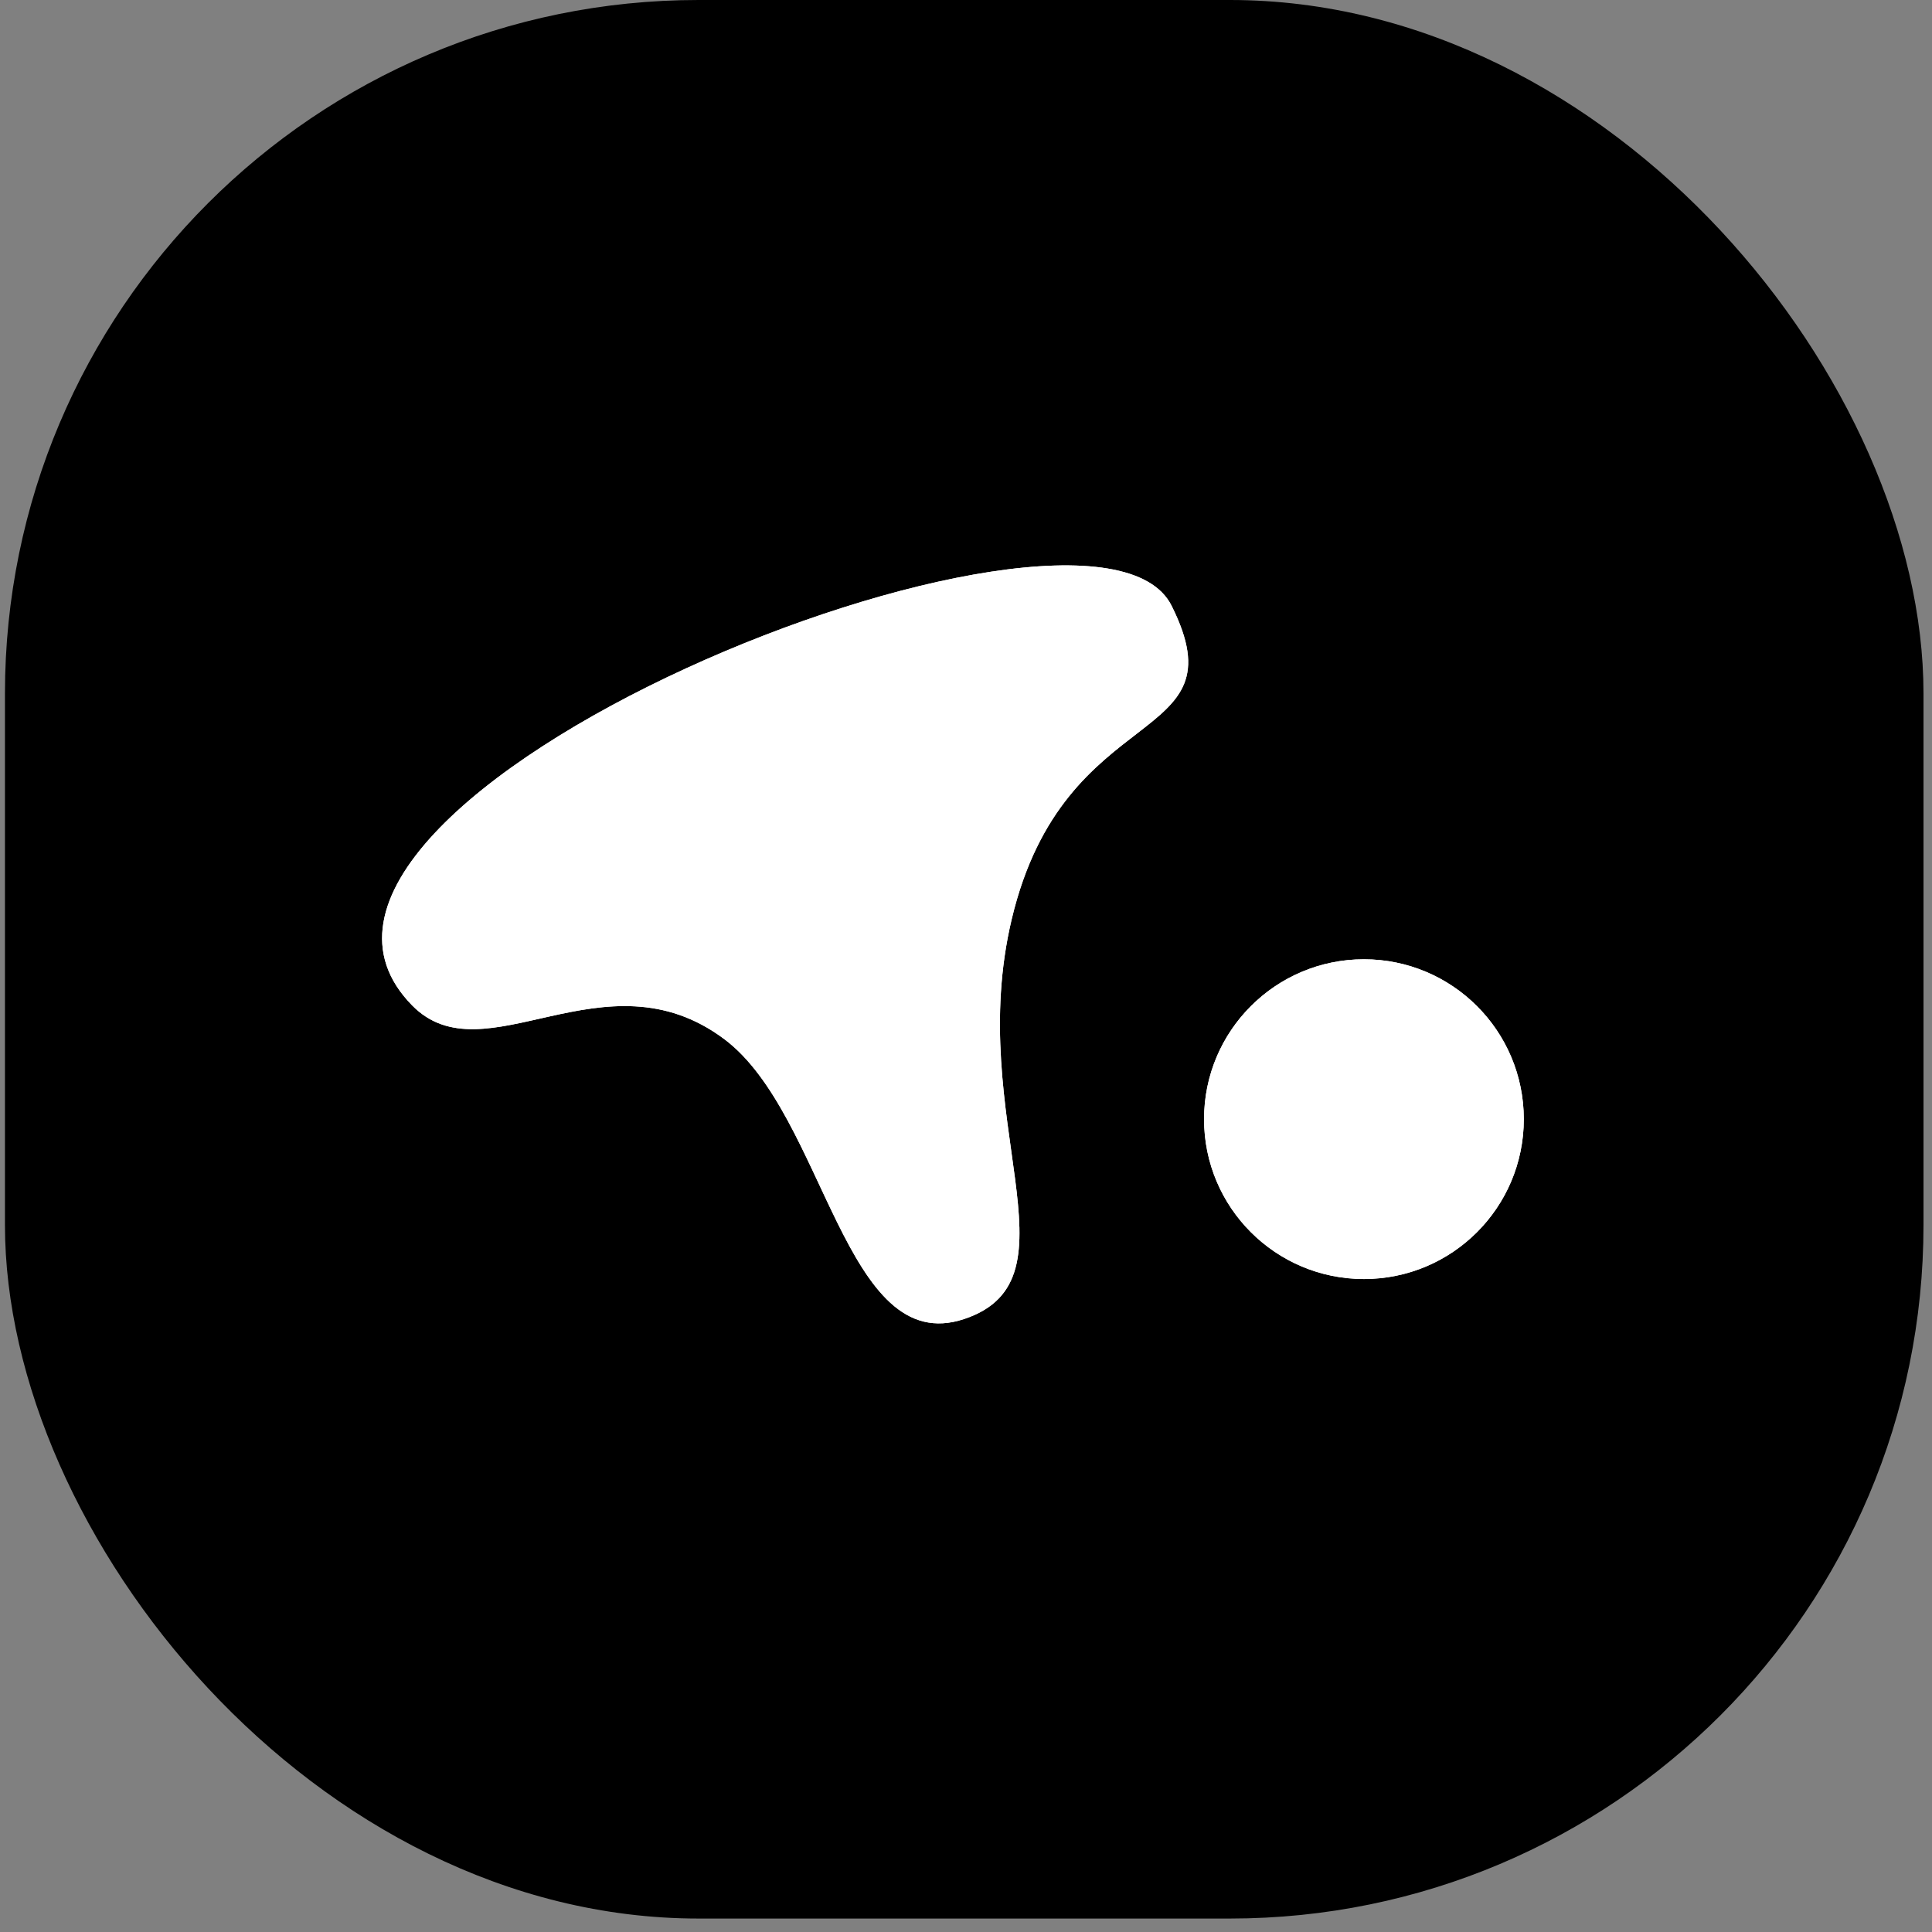
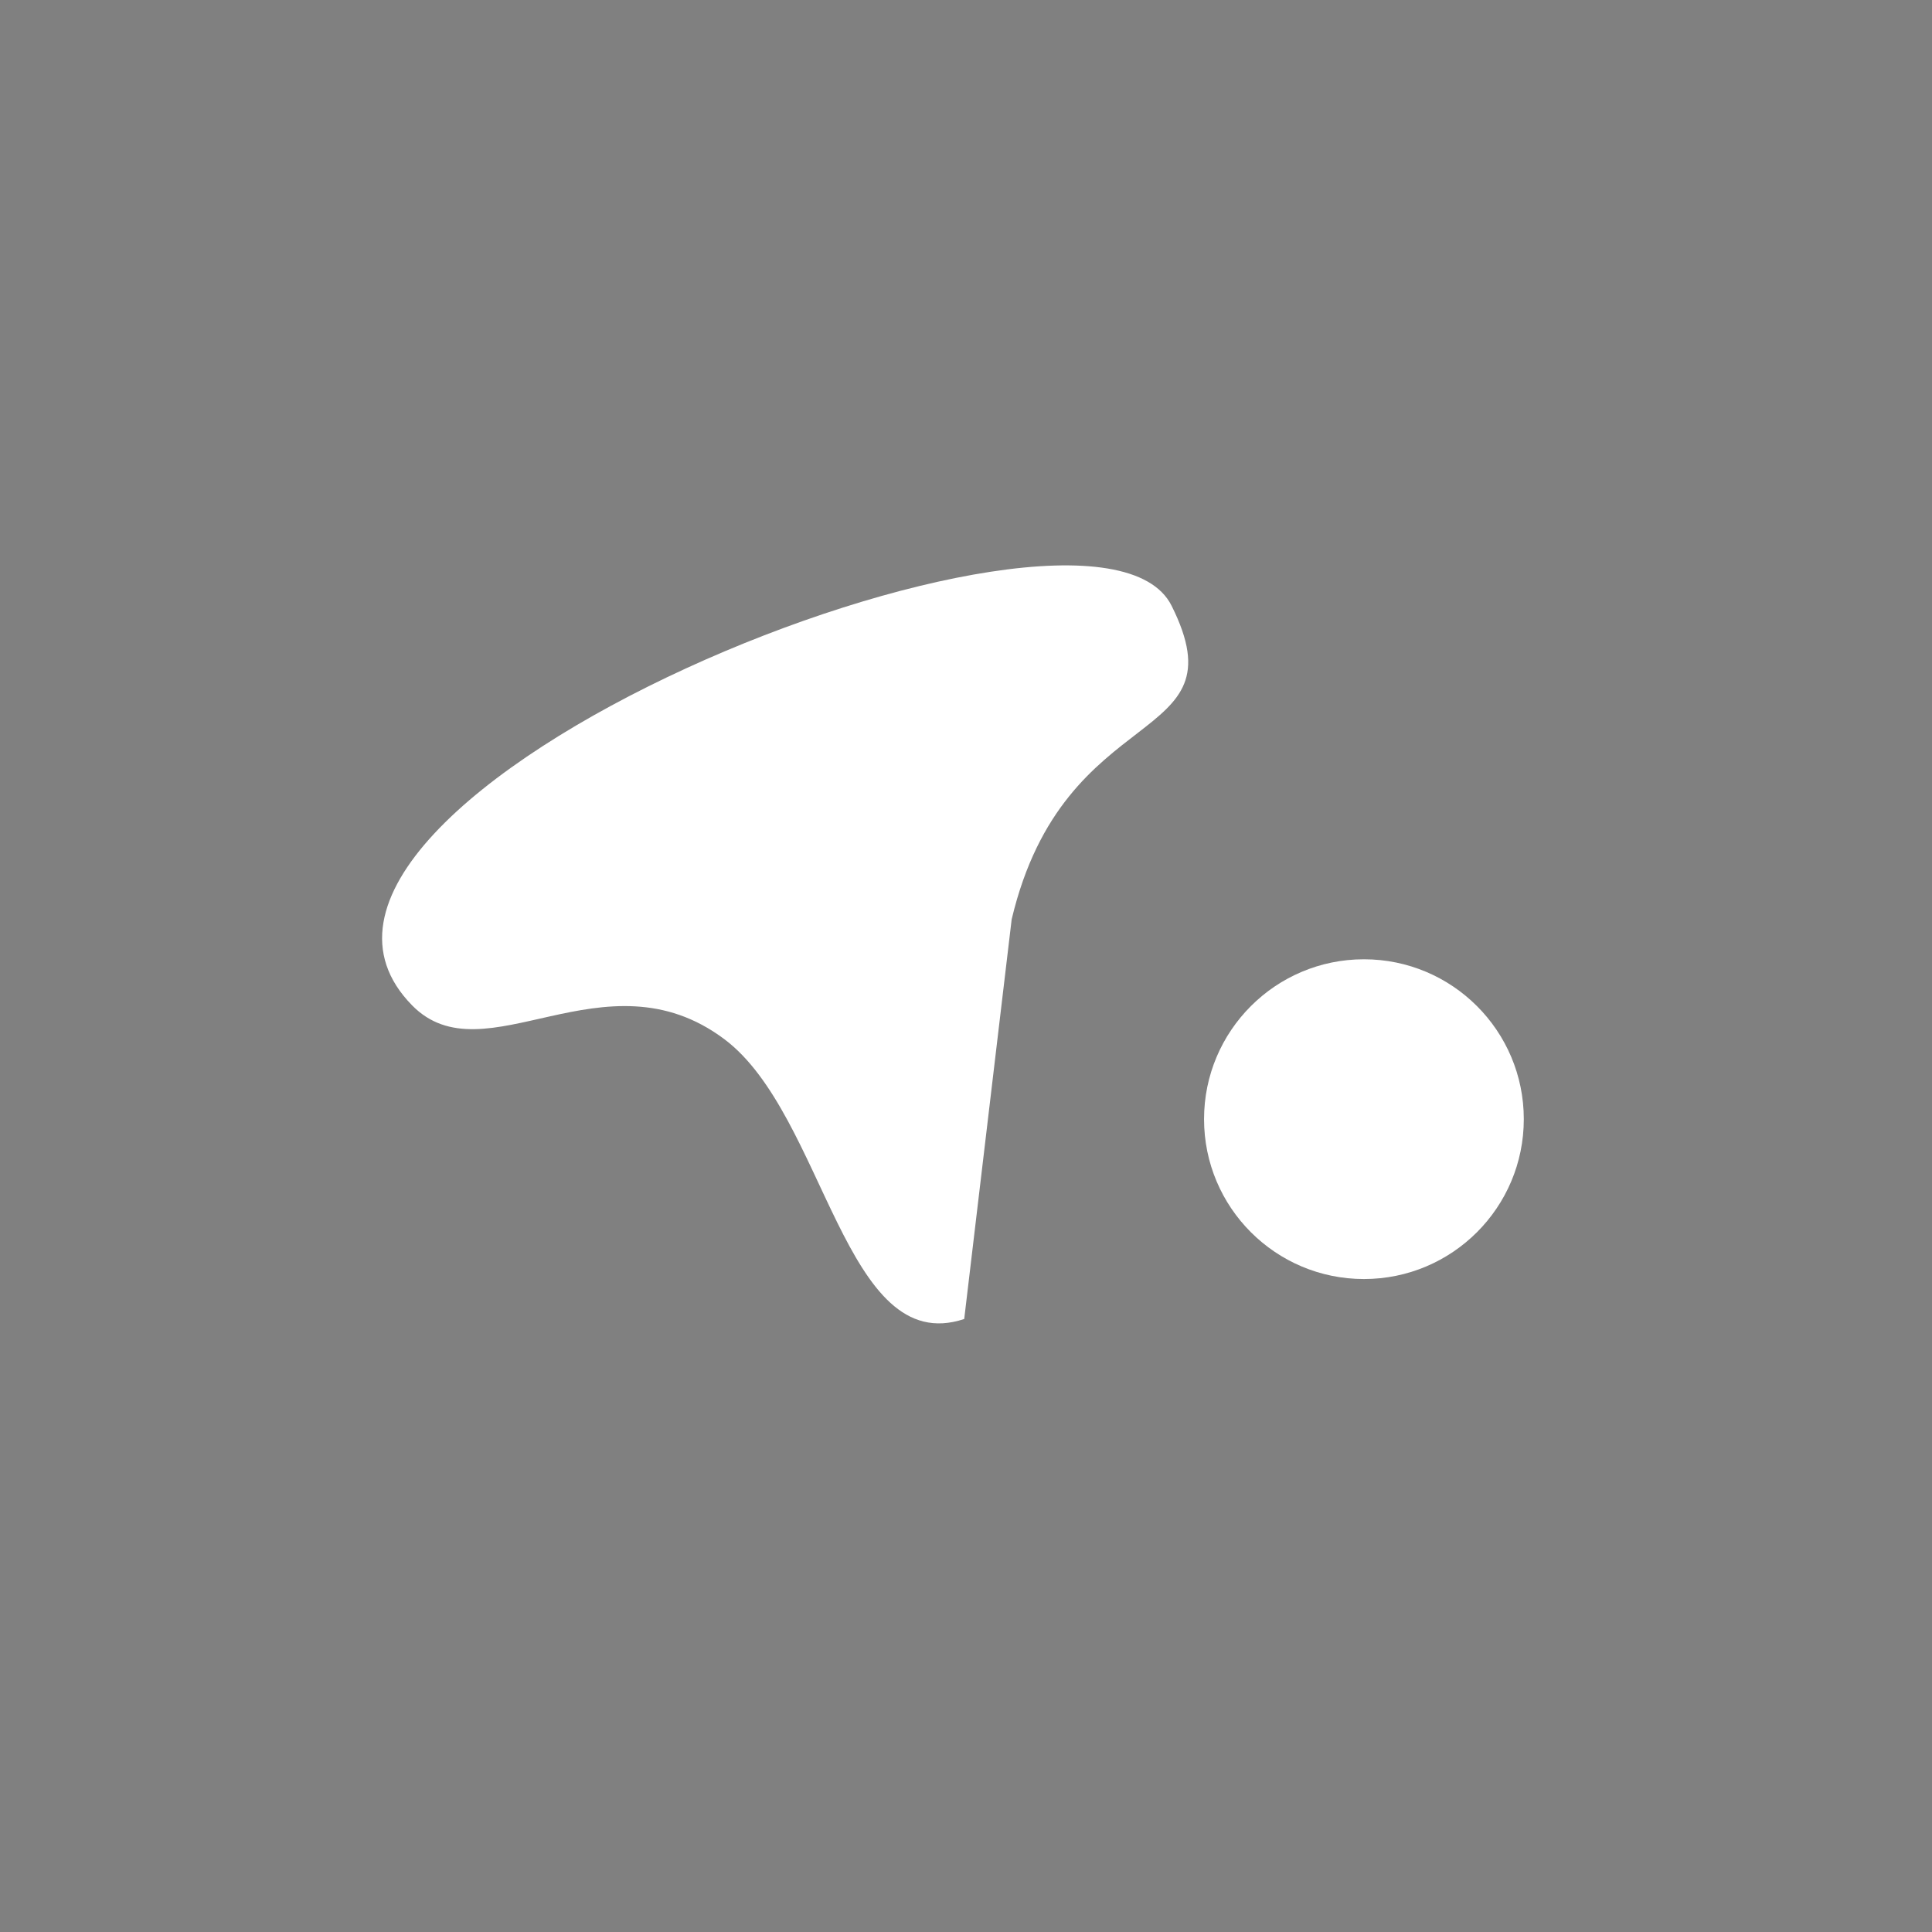
<svg xmlns="http://www.w3.org/2000/svg" width="117" height="117" viewBox="0 0 117 117" fill="none">
  <rect x="0" y="0" width="117" height="117" fill="#808080" stroke="none" />
-   <rect x="0.3" width="116.185" height="116.185" rx="42" fill="black" />
-   <path d="M61.266 55.673C64.472 42.175 75.278 45.34 70.948 36.68C66.107 26.998 12.714 48.415 24.958 60.886C29.346 65.354 36.607 57.488 43.869 62.934C49.992 67.527 51.13 82.299 58.392 79.878C65.653 77.457 58.392 67.775 61.266 55.673Z" fill="white" />
  <circle cx="82.598" cy="67.775" r="9.682" fill="white" />
-   <path d="M61.266 55.672C64.472 42.174 75.278 45.34 70.948 36.68C66.107 26.998 12.714 48.414 24.958 60.885C29.346 65.354 36.607 57.488 43.869 62.934C49.992 67.526 51.13 82.298 58.392 79.877C65.653 77.457 58.392 67.775 61.266 55.672Z" fill="white" />
-   <circle cx="82.598" cy="67.775" r="9.682" fill="white" />
+   <path d="M61.266 55.672C64.472 42.174 75.278 45.34 70.948 36.68C66.107 26.998 12.714 48.414 24.958 60.885C29.346 65.354 36.607 57.488 43.869 62.934C49.992 67.526 51.13 82.298 58.392 79.877Z" fill="white" />
</svg>